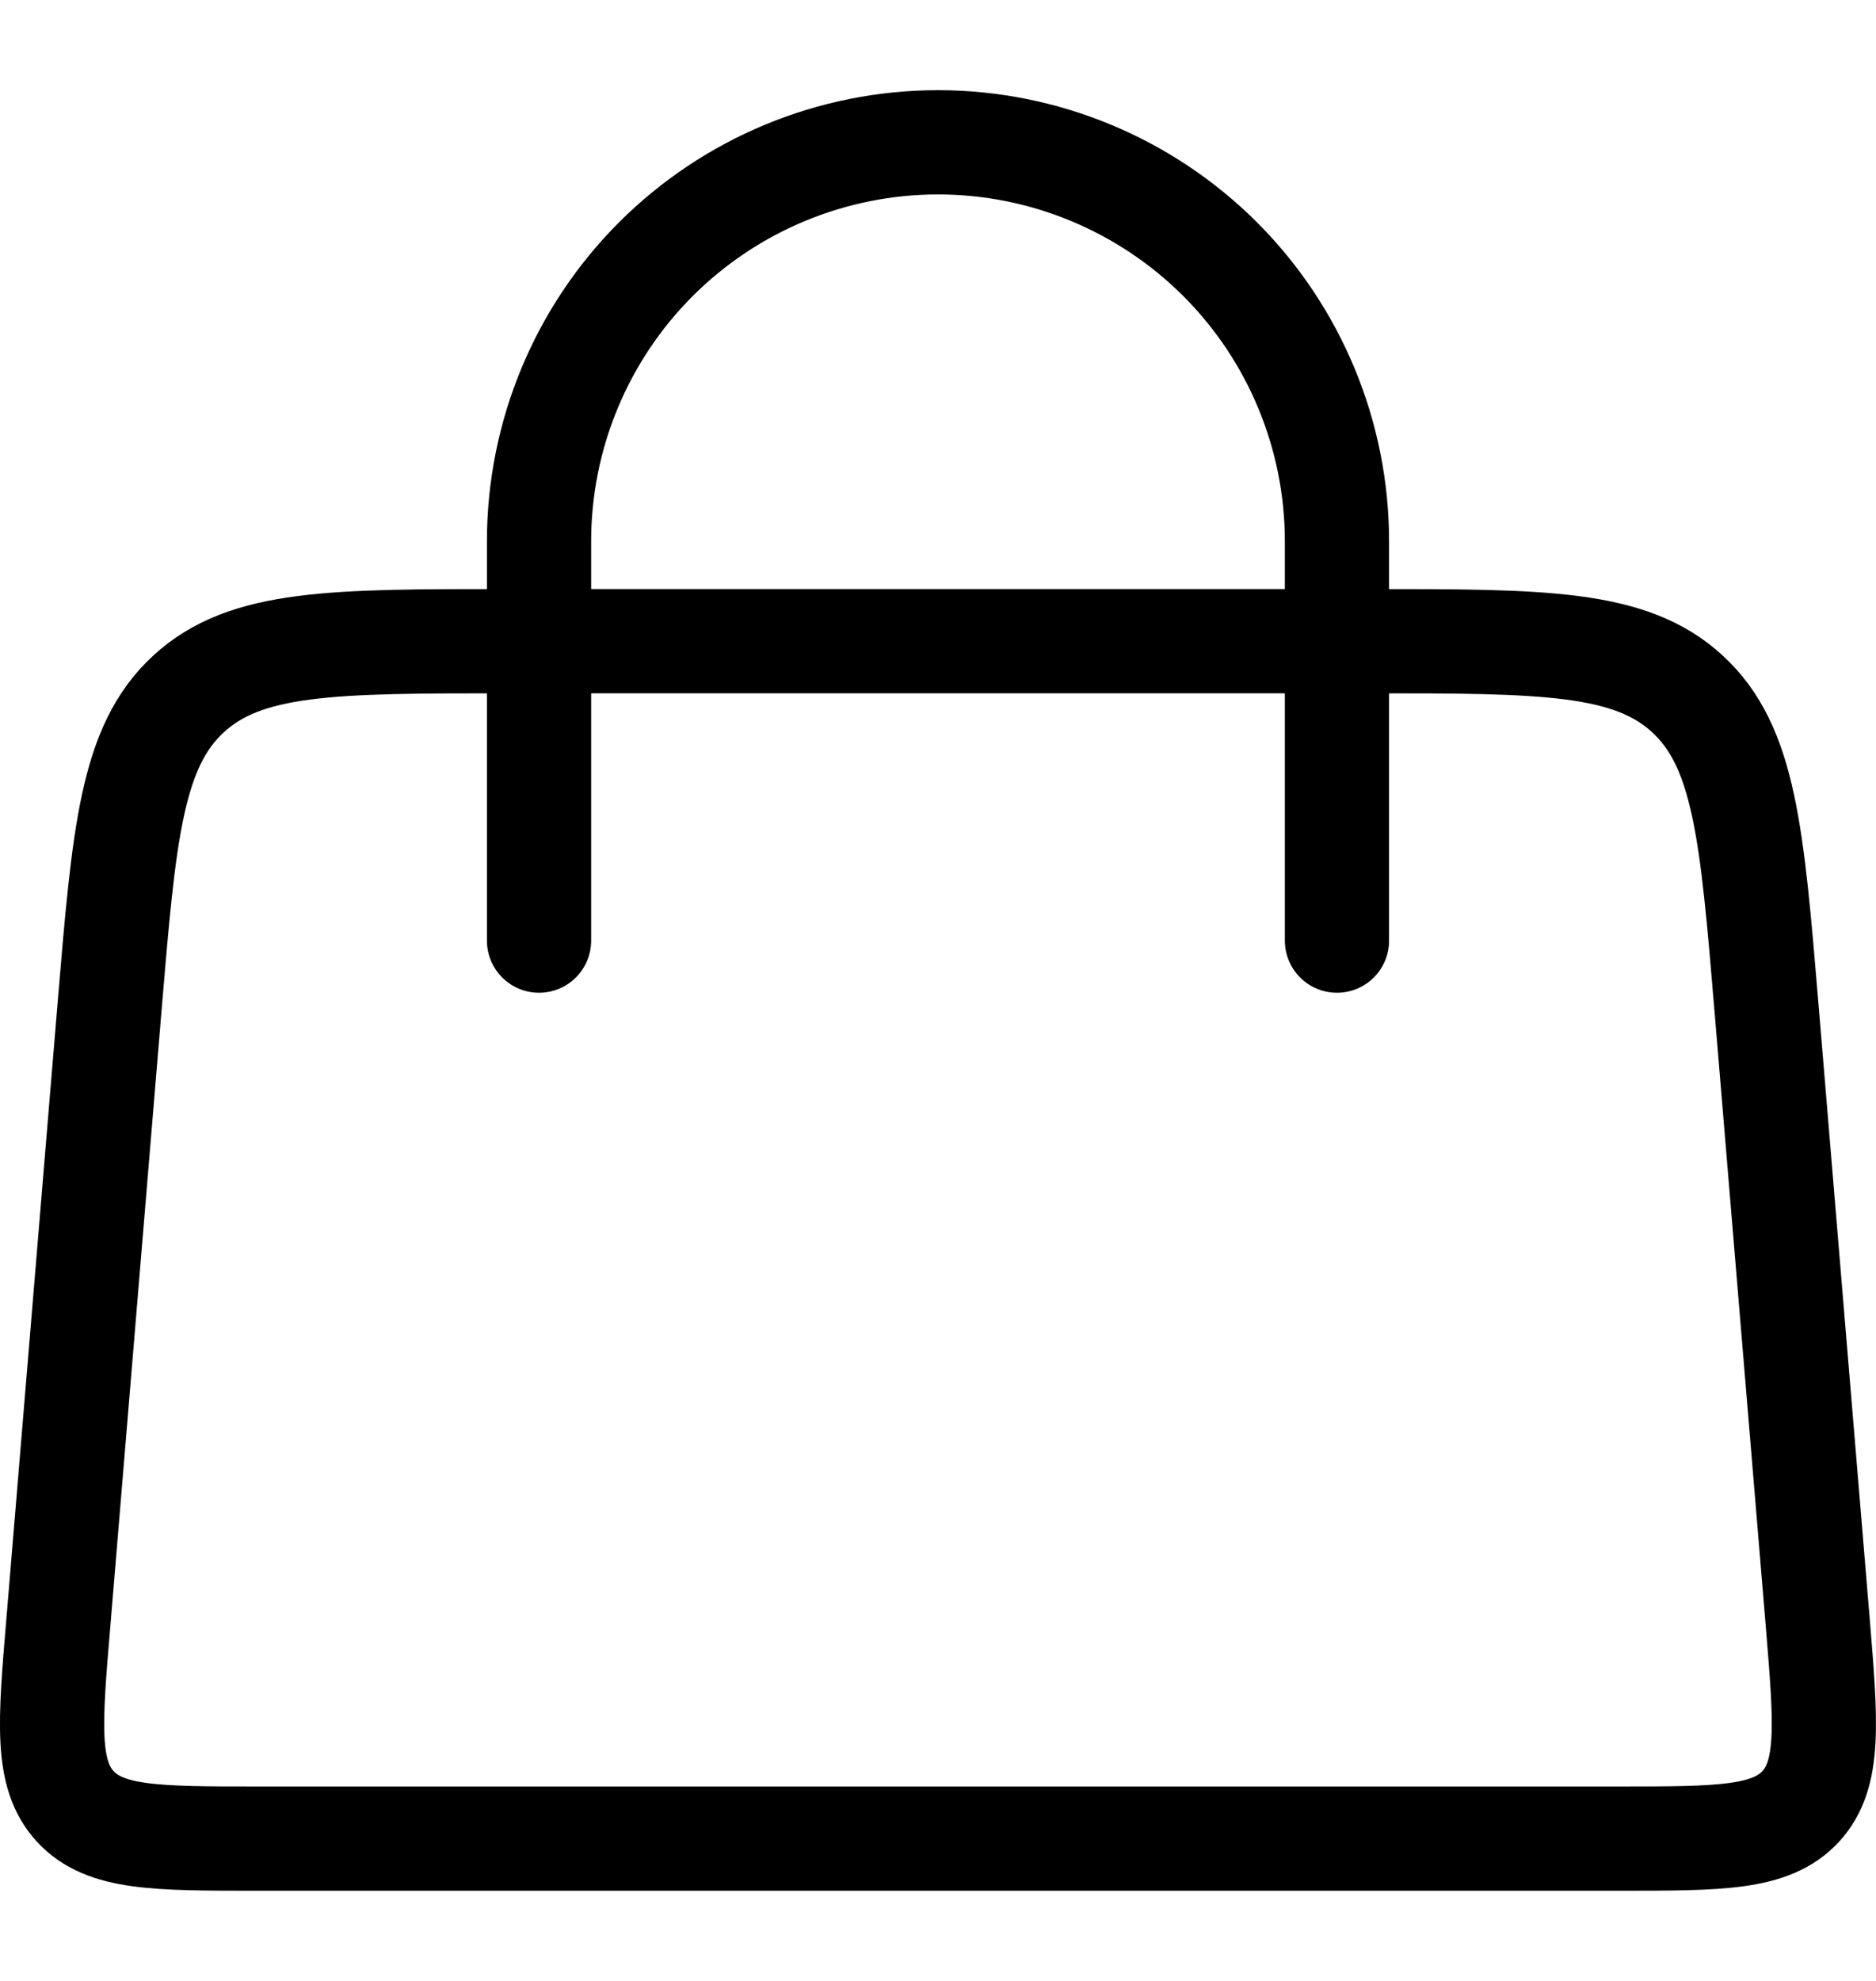
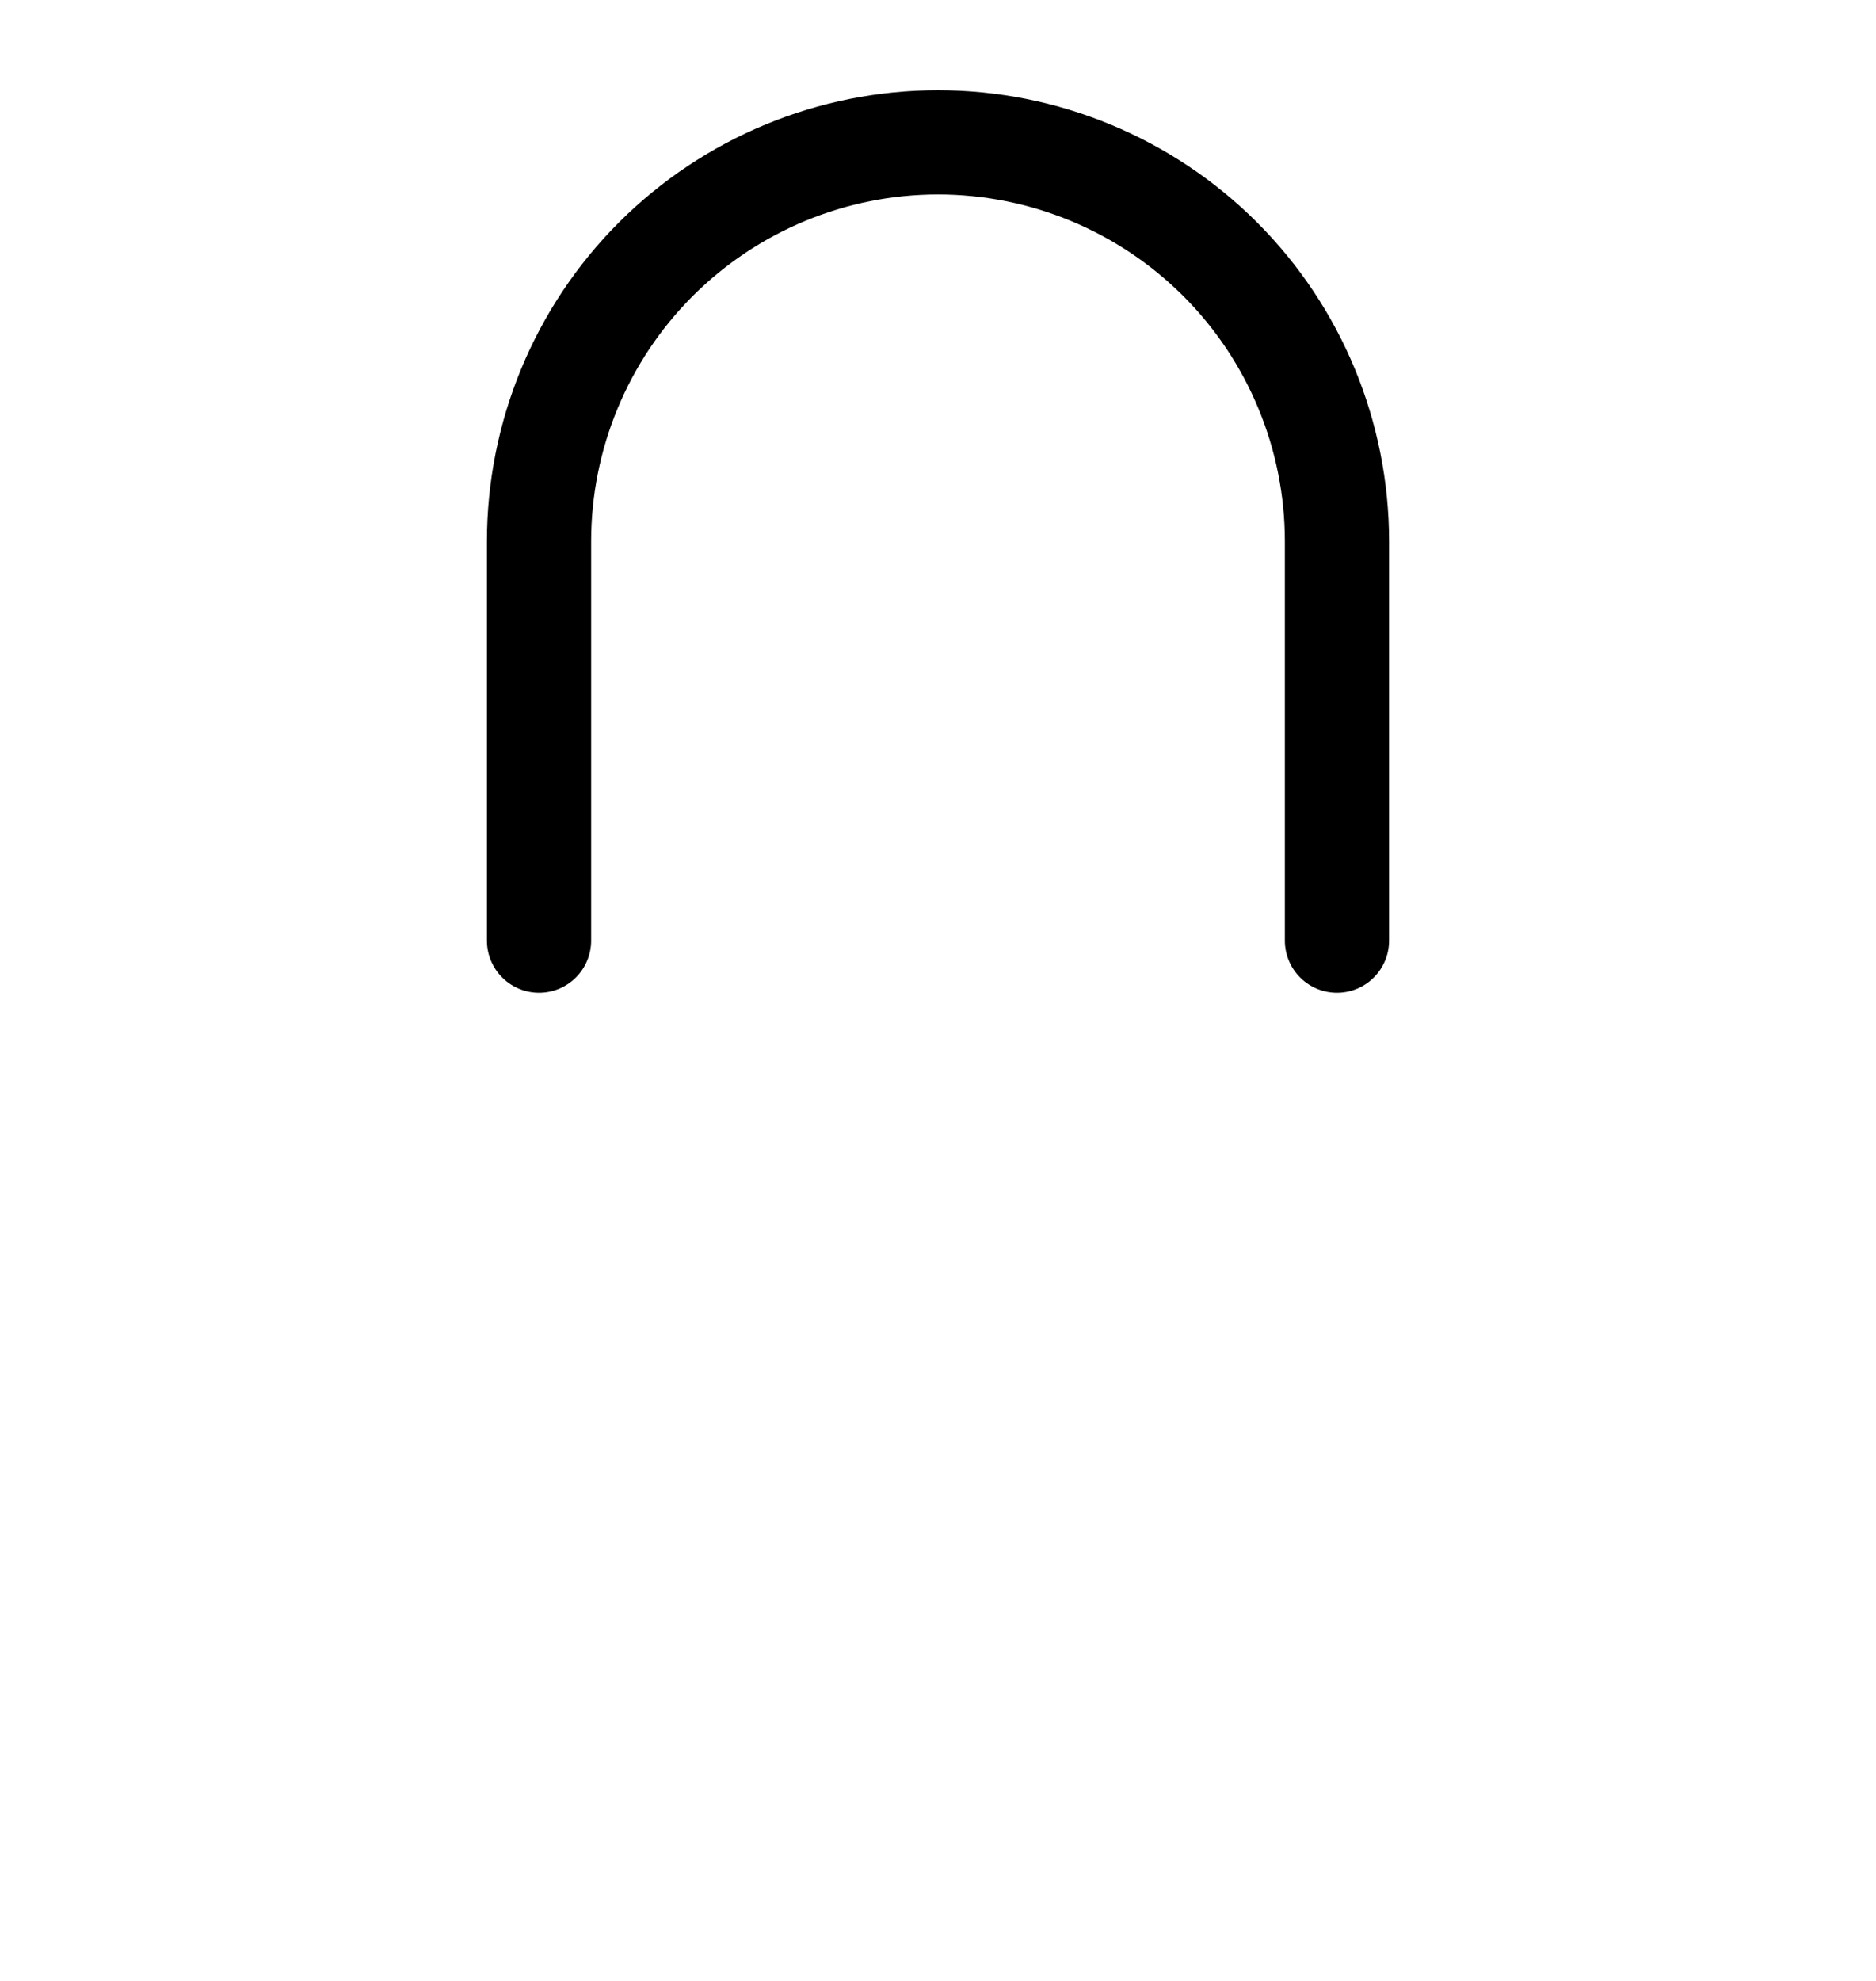
<svg xmlns="http://www.w3.org/2000/svg" width="18" height="19" viewBox="0 0 18 19" fill="none">
  <path d="M5.172 9.022V5.193C5.172 4.178 5.575 3.204 6.293 2.486C7.011 1.769 7.985 1.365 9 1.365C10.015 1.365 10.989 1.769 11.707 2.486C12.425 3.204 12.828 4.178 12.828 5.193V9.022" stroke="black" stroke-linecap="round" />
-   <path d="M1.051 9.661C1.19 7.995 1.259 7.162 1.809 6.656C2.358 6.15 3.195 6.15 4.866 6.15H13.134C14.805 6.15 15.642 6.15 16.191 6.656C16.74 7.161 16.81 7.995 16.949 9.661L17.441 15.562C17.521 16.531 17.561 17.017 17.278 17.326C16.993 17.635 16.507 17.635 15.533 17.635H2.467C1.494 17.635 1.007 17.635 0.722 17.326C0.438 17.017 0.478 16.531 0.56 15.562L1.051 9.661Z" stroke="black" />
</svg>